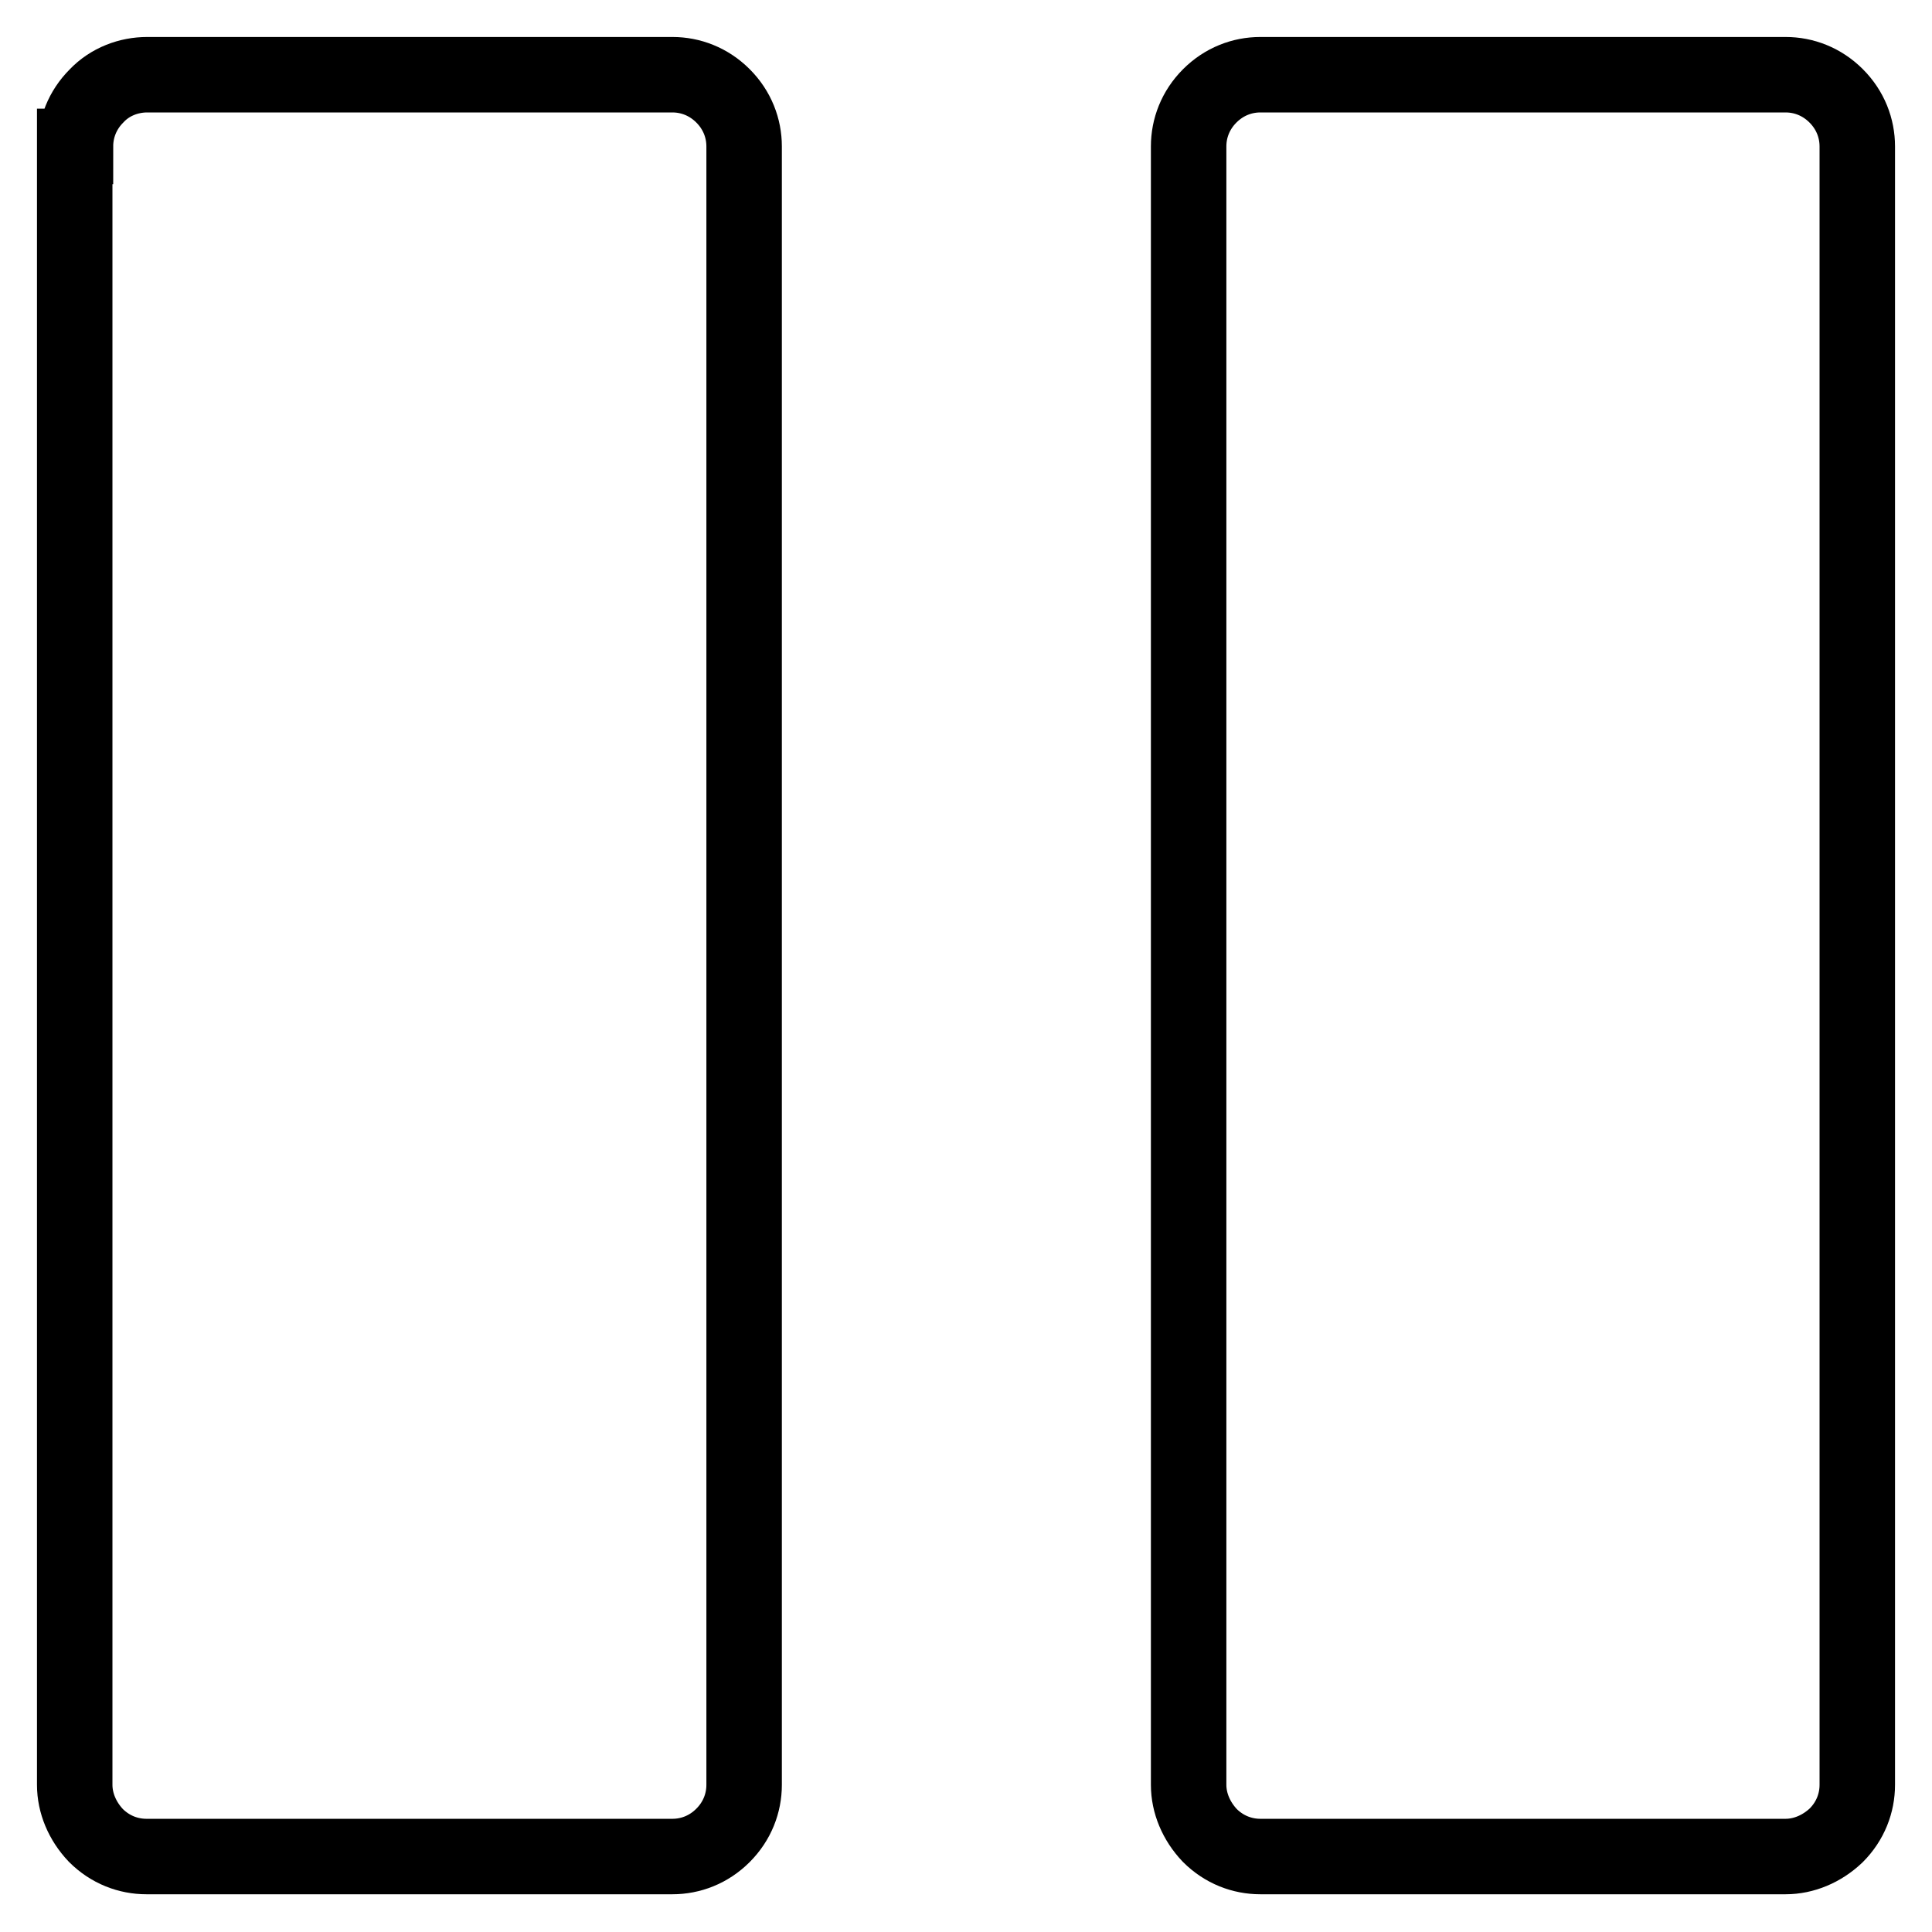
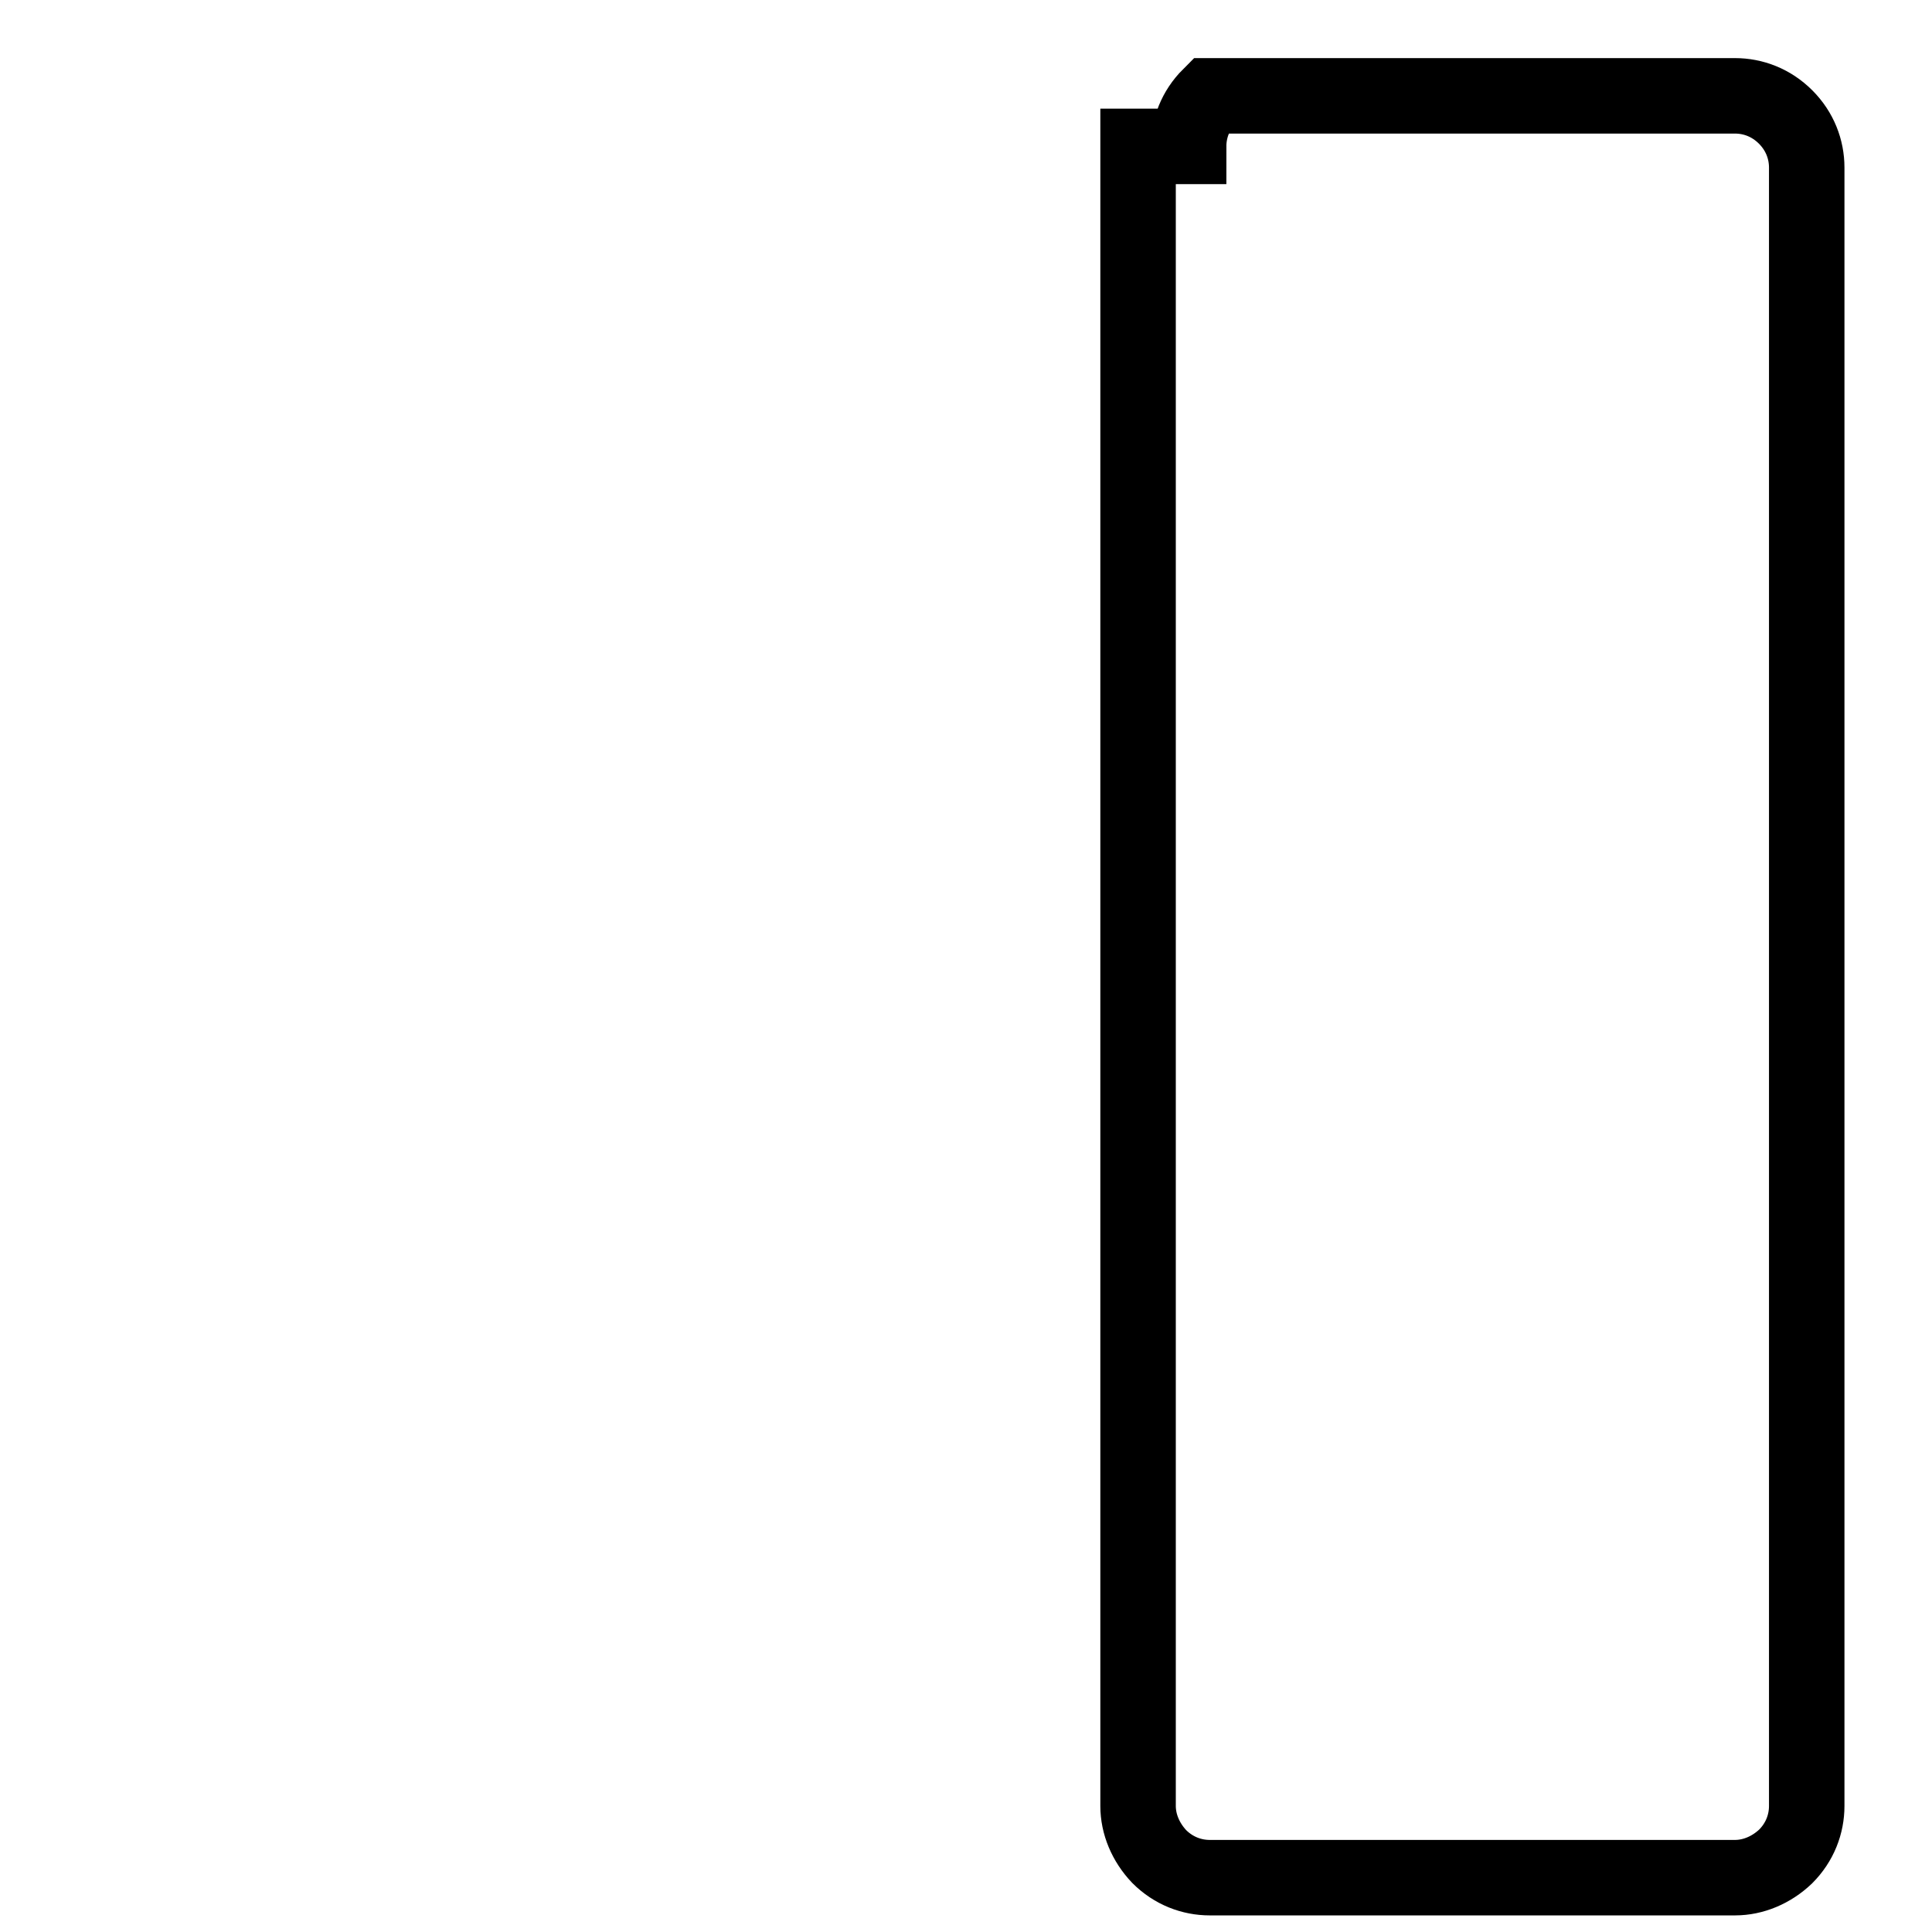
<svg xmlns="http://www.w3.org/2000/svg" version="1.1" x="0px" y="0px" viewBox="0 0 256 256" enable-background="new 0 0 256 256" xml:space="preserve">
  <g>
    <g>
-       <path stroke-width="10" fill-opacity="0" stroke="#000000" d="M10,19.4c0-2.4,0.9-4.8,2.8-6.7c1.8-1.9,4.3-2.8,6.7-2.8h69.6c2.4,0,4.8,0.9,6.7,2.8c1.9,1.9,2.8,4.3,2.8,6.7v217.1c0,2.4-0.9,4.8-2.8,6.7c-1.9,1.9-4.3,2.8-6.7,2.8H19.4c-2.4,0-4.8-0.9-6.7-2.8c-1.8-1.9-2.8-4.3-2.8-6.7V19.4z" />
-       <path stroke-width="10" fill-opacity="0" stroke="#000000" d="M157.5,19.4c0-2.4,0.9-4.8,2.8-6.7c1.9-1.9,4.3-2.8,6.7-2.8h69.6c2.4,0,4.8,0.9,6.7,2.8c1.9,1.9,2.8,4.3,2.8,6.7v217.1c0,2.4-0.9,4.8-2.8,6.7c-1.9,1.8-4.3,2.8-6.7,2.8h-69.6c-2.4,0-4.8-0.9-6.7-2.8c-1.8-1.9-2.8-4.3-2.8-6.7V19.4L157.5,19.4z" />
+       <path stroke-width="10" fill-opacity="0" stroke="#000000" d="M157.5,19.4c0-2.4,0.9-4.8,2.8-6.7h69.6c2.4,0,4.8,0.9,6.7,2.8c1.9,1.9,2.8,4.3,2.8,6.7v217.1c0,2.4-0.9,4.8-2.8,6.7c-1.9,1.8-4.3,2.8-6.7,2.8h-69.6c-2.4,0-4.8-0.9-6.7-2.8c-1.8-1.9-2.8-4.3-2.8-6.7V19.4L157.5,19.4z" />
    </g>
  </g>
</svg>